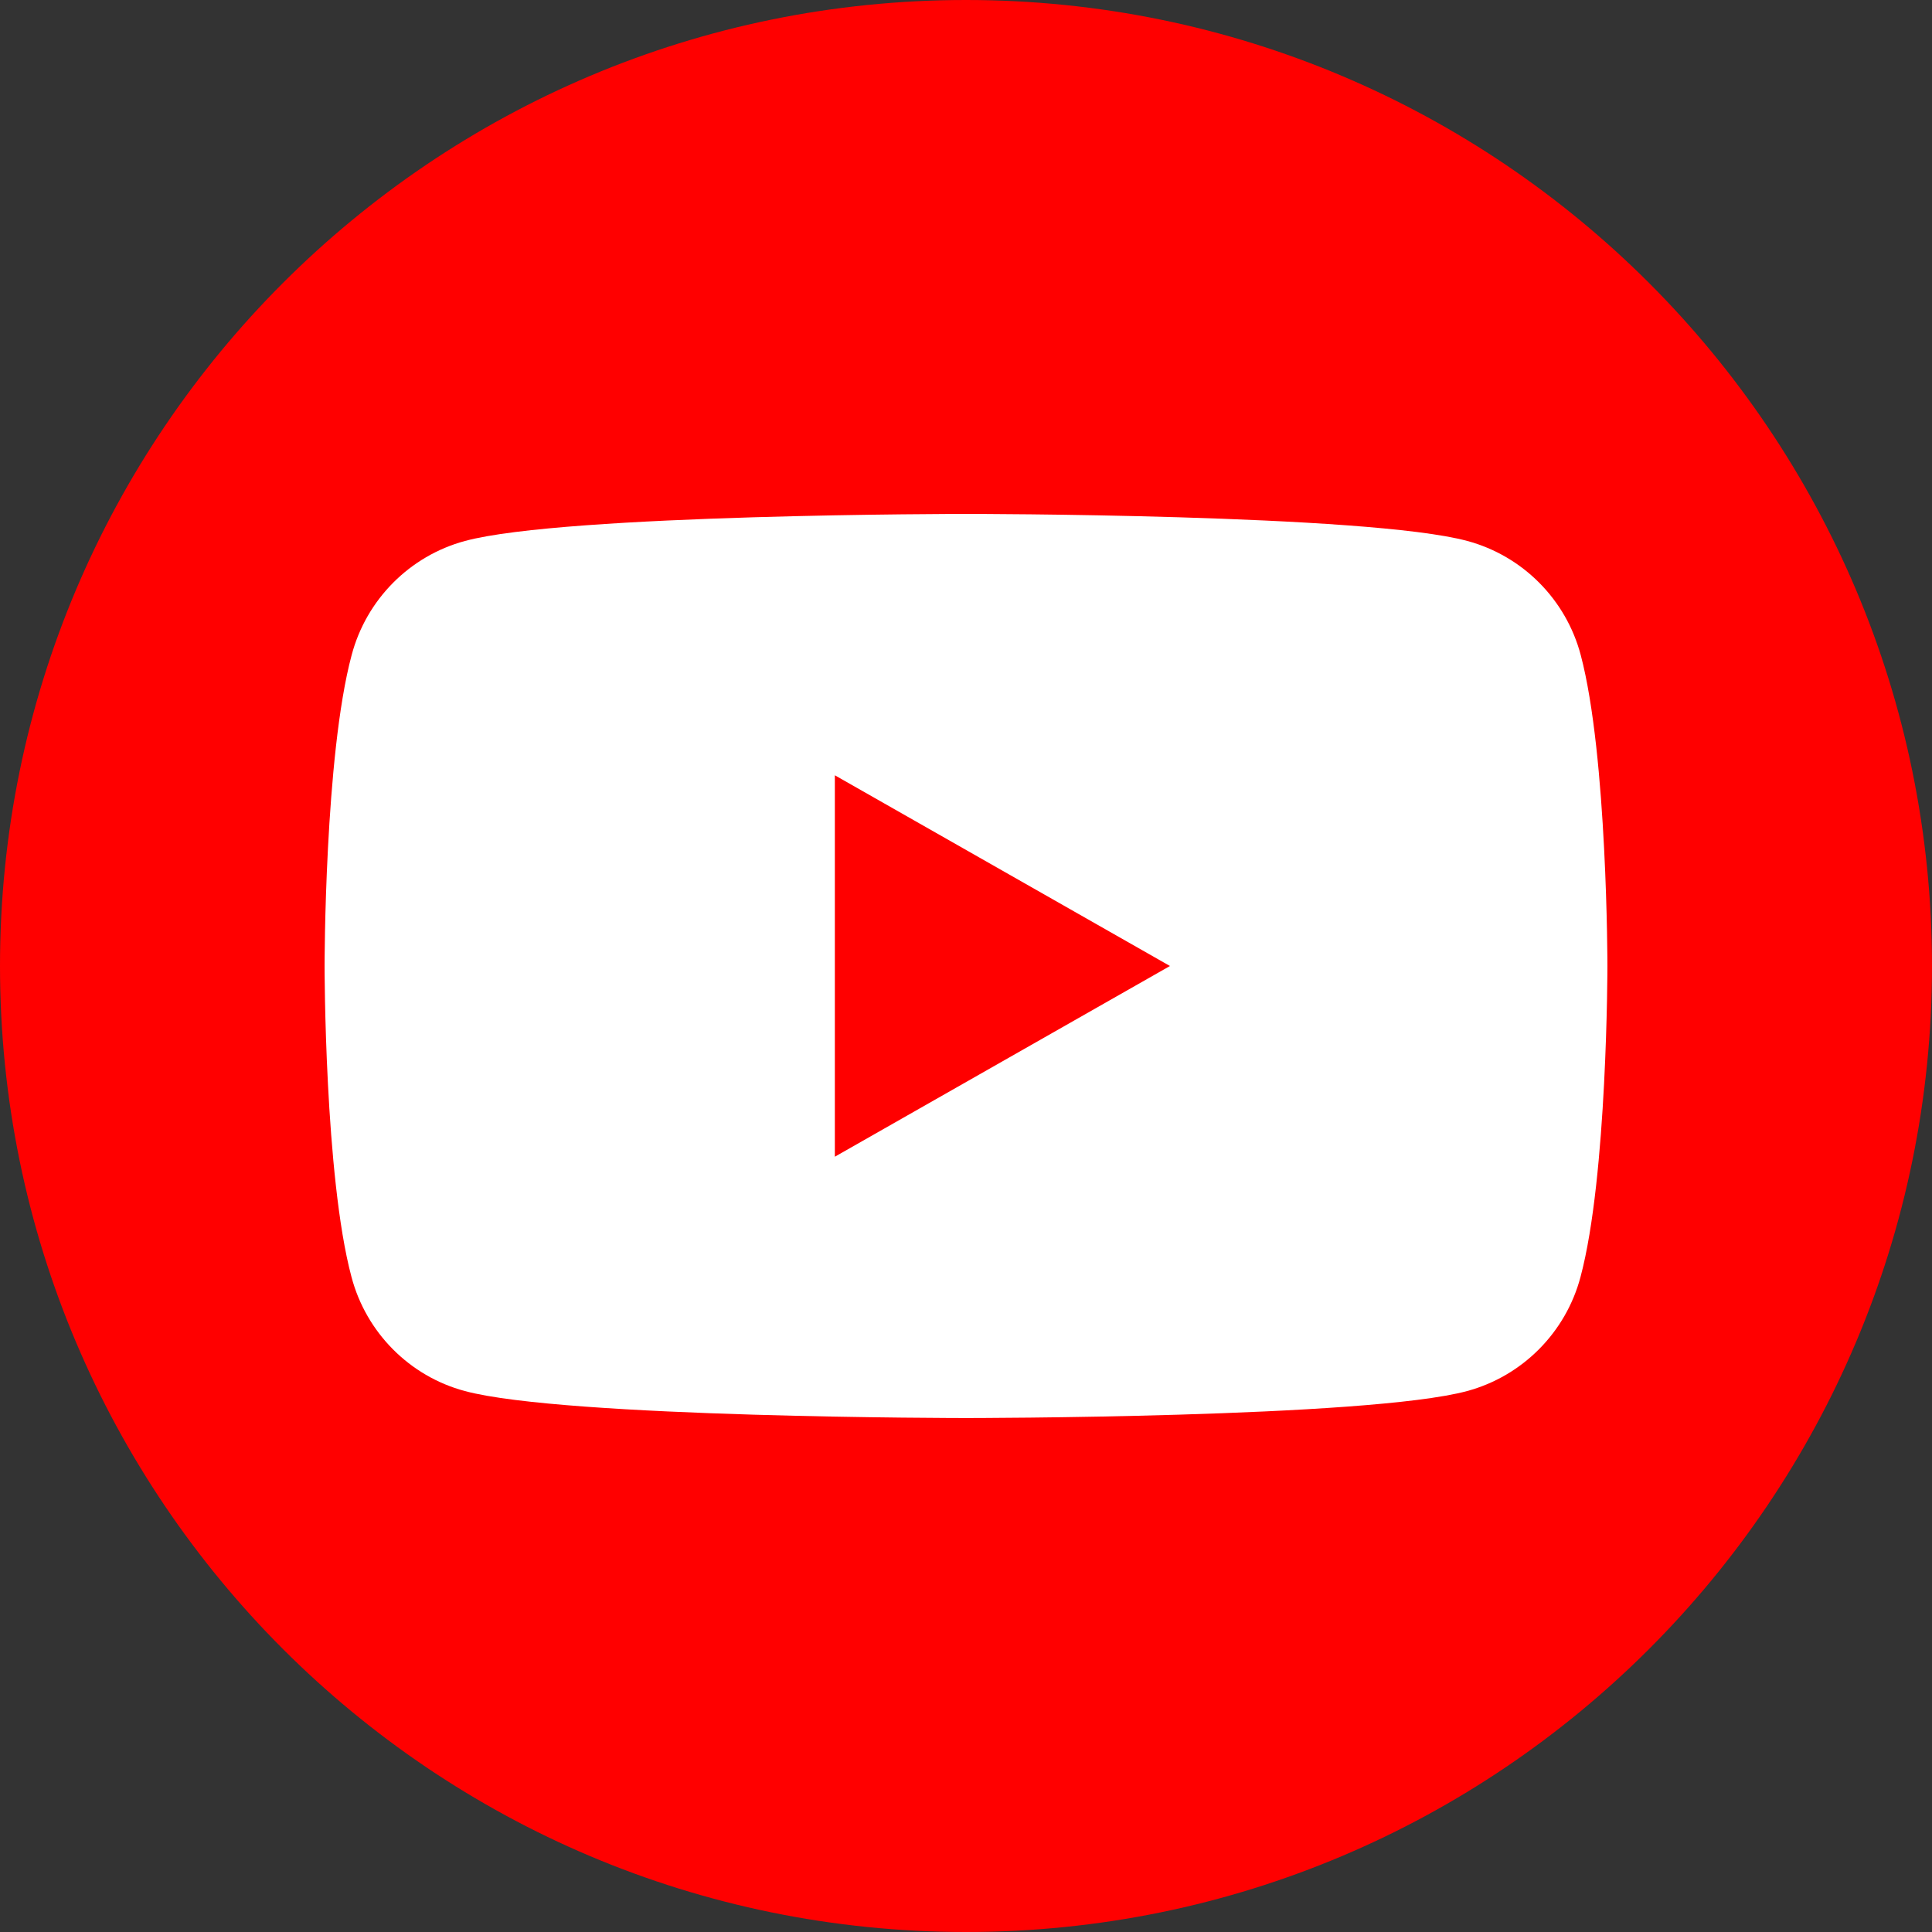
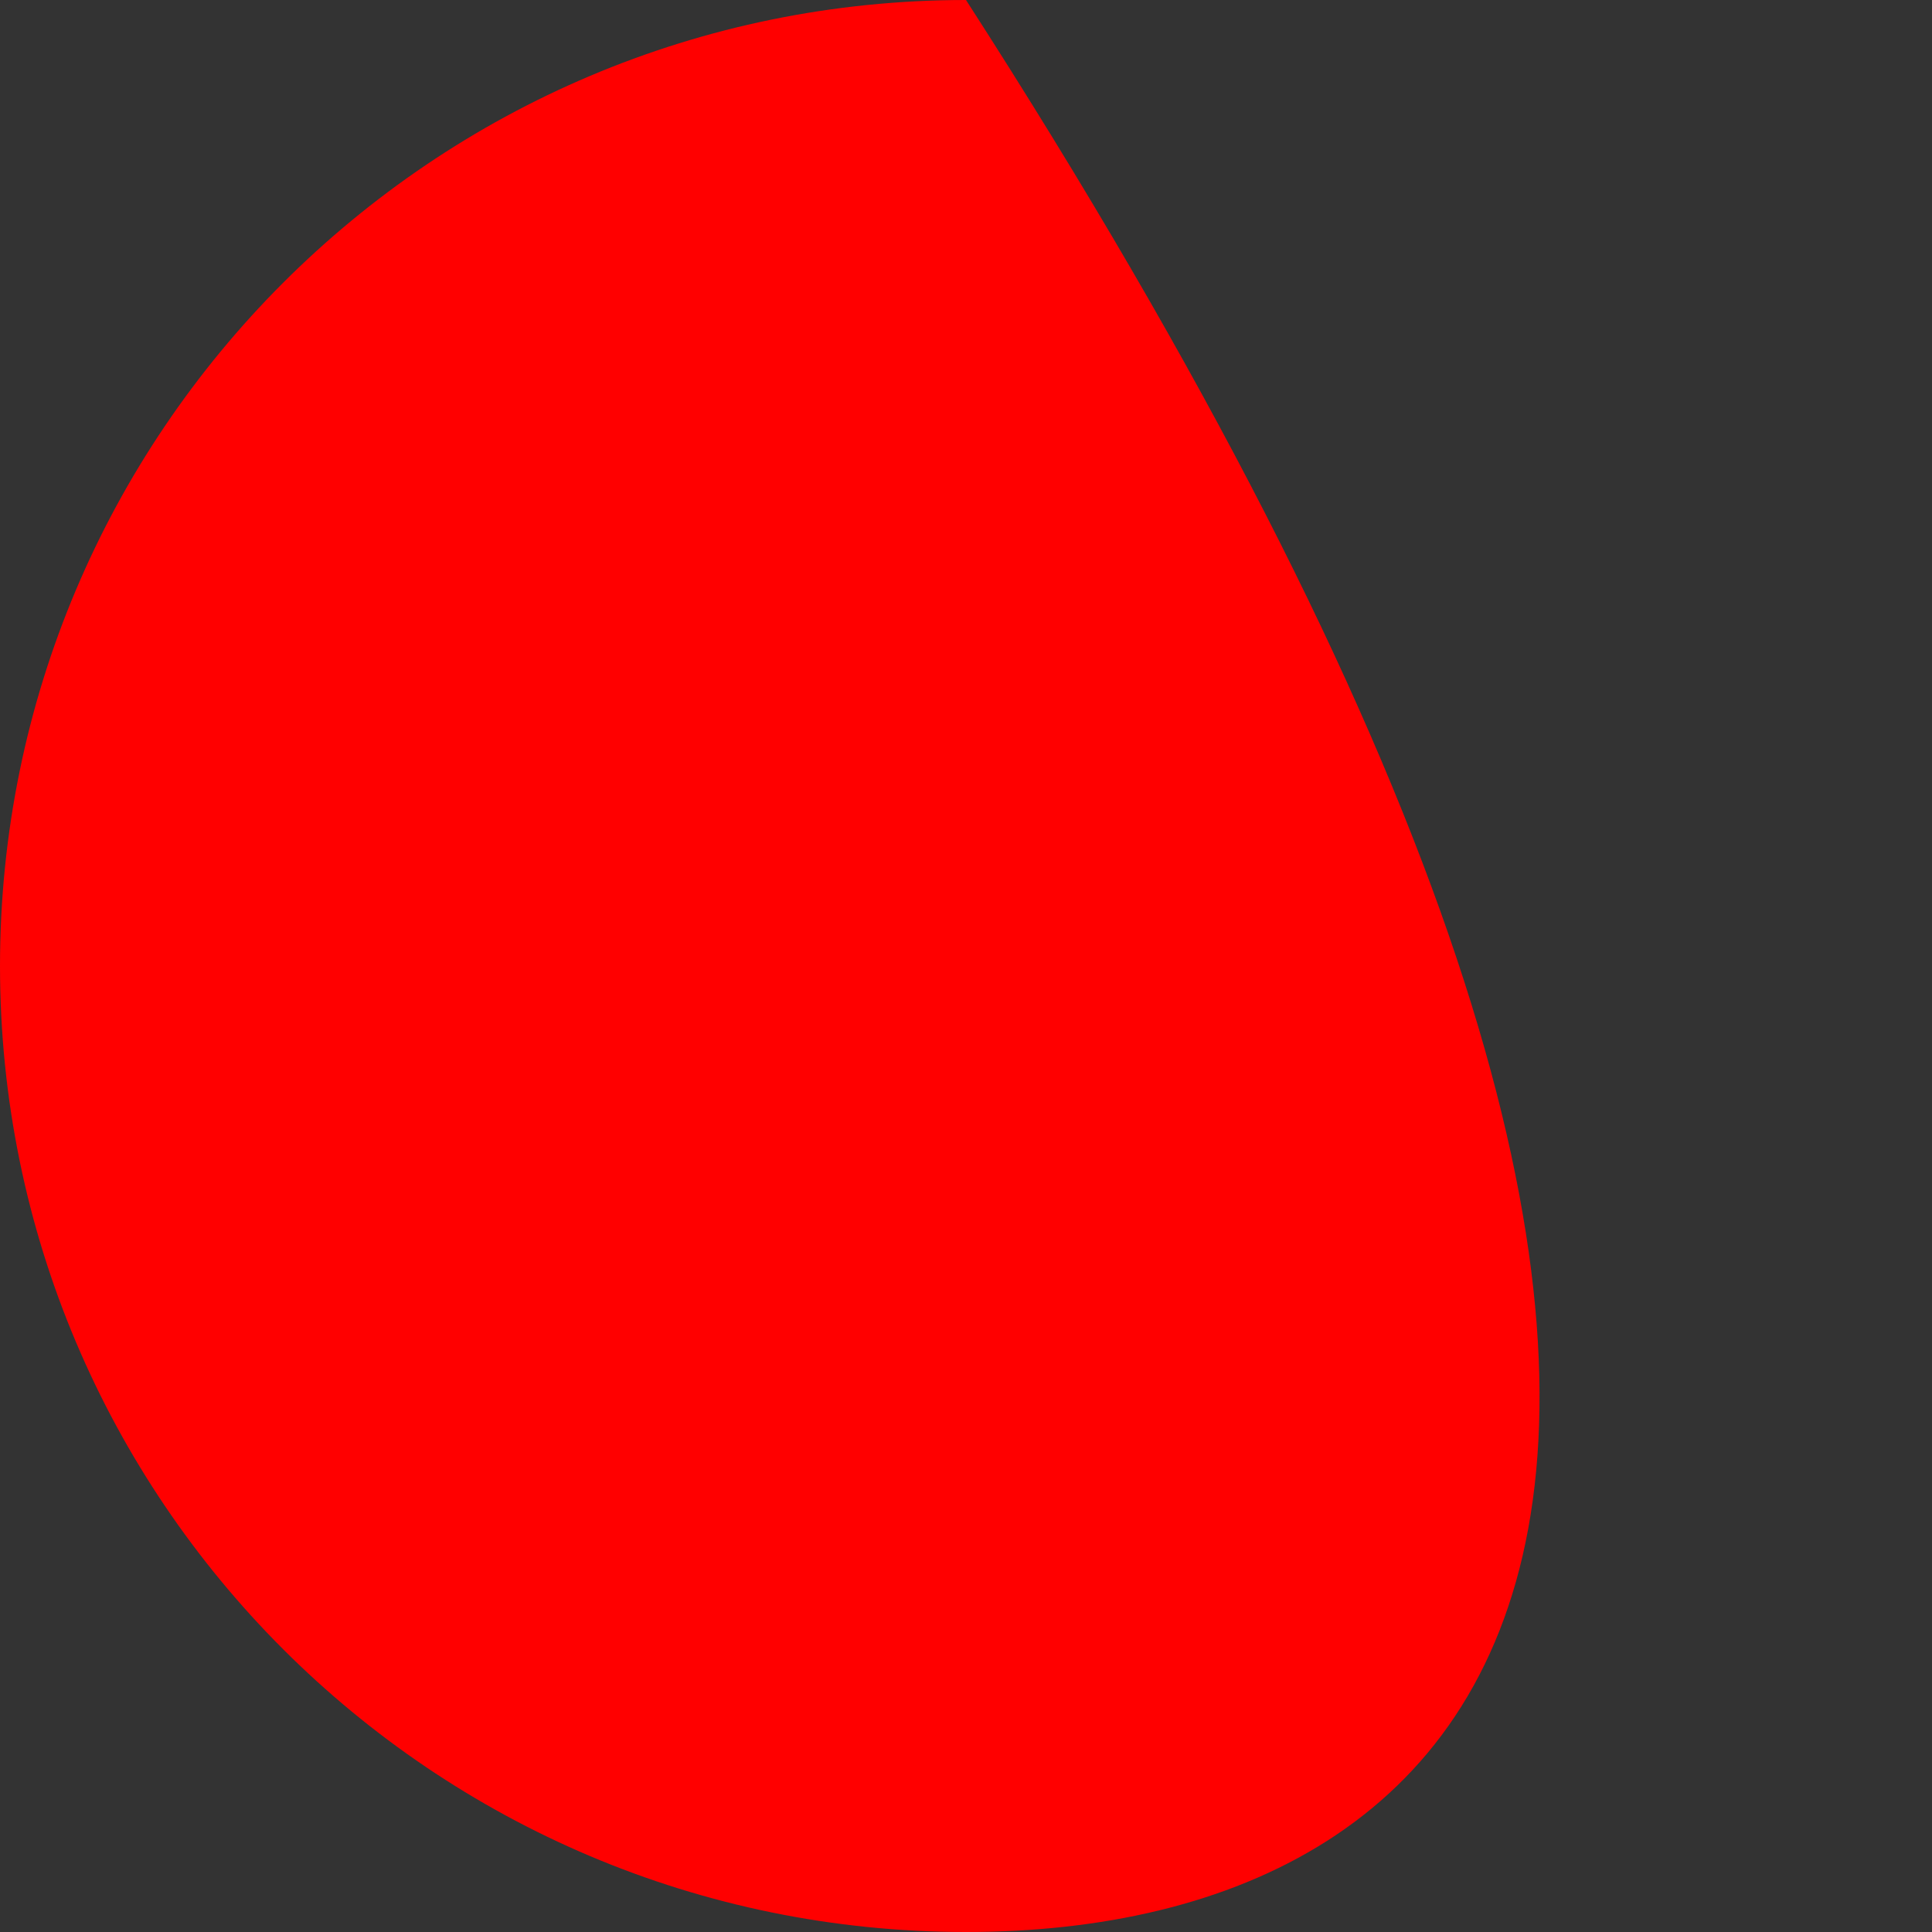
<svg xmlns="http://www.w3.org/2000/svg" version="1.1" id="Calque_1" x="0px" y="0px" width="35px" height="35px" viewBox="0 0 35 35" enable-background="new 0 0 35 35" xml:space="preserve">
  <rect x="0" y="0" width="35" height="35" fill="#333333" stroke="none" />
  <g>
-     <path fill="#FF0000" d="M17.5,35L17.5,35C7.836,35,0,27.164,0,17.5l0,0C0,7.836,7.836,0,17.5,0l0,0C27.164,0,35,7.836,35,17.5l0,0   C35,27.164,27.164,35,17.5,35z" />
-     <path fill="#FFFFFF" d="M28.637,11.869c-0.266-1.008-1.053-1.799-2.055-2.069c-1.813-0.49-9.079-0.49-9.079-0.49   s-7.27,0-9.079,0.49c-1.001,0.27-1.788,1.061-2.054,2.069C5.88,13.692,5.88,17.5,5.88,17.5s0,3.809,0.487,5.631   c0.266,1.01,1.053,1.801,2.054,2.069c1.813,0.489,9.079,0.489,9.079,0.489s7.27,0,9.079-0.489c1.001-0.271,1.788-1.062,2.054-2.069   C29.12,21.309,29.12,17.5,29.12,17.5S29.12,13.692,28.637,11.869z M15.124,20.955v-6.91l6.071,3.455L15.124,20.955z" />
+     <path fill="#FF0000" d="M17.5,35L17.5,35C7.836,35,0,27.164,0,17.5l0,0C0,7.836,7.836,0,17.5,0l0,0l0,0   C35,27.164,27.164,35,17.5,35z" />
  </g>
</svg>